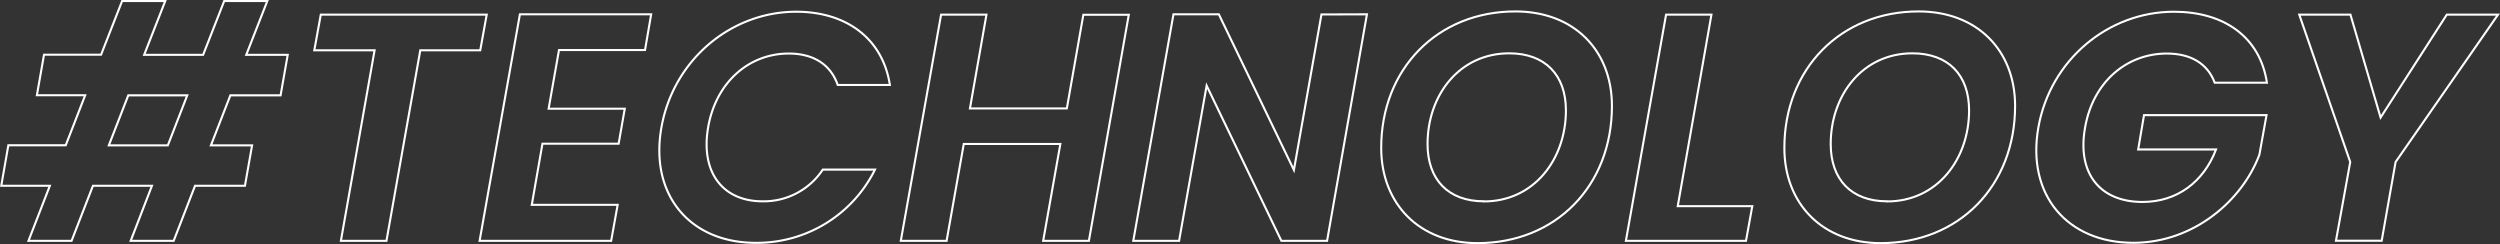
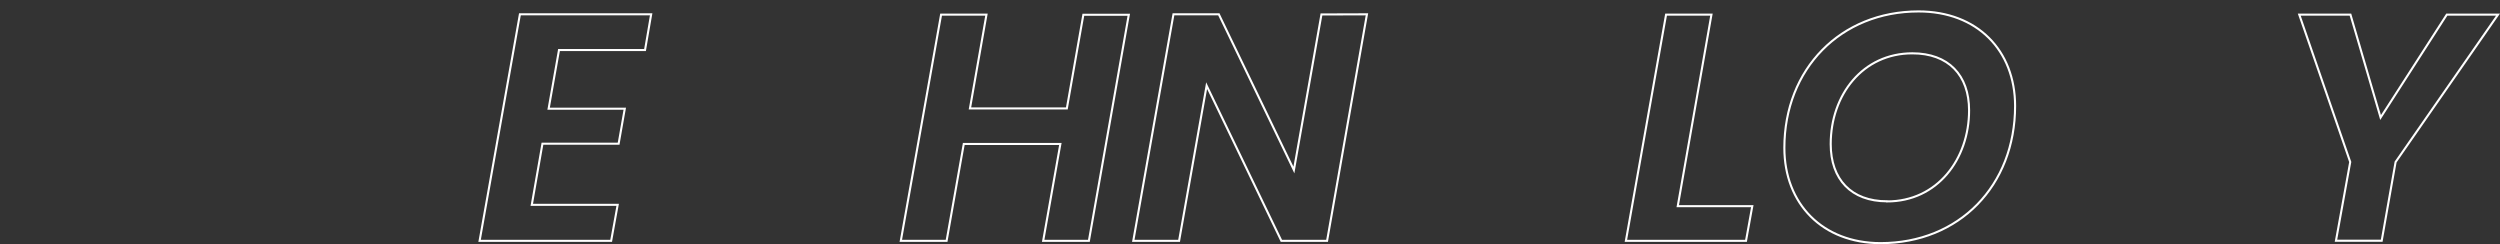
<svg xmlns="http://www.w3.org/2000/svg" width="899.2" height="87.82" viewBox="0 0 899.2 87.82">
  <rect x="0" y="0" width="899.2" height="87.82" fill="#333333" stroke="none" />
  <title>technology-head</title>
  <g>
-     <path d="M54.65,66.82H33.43L25.74,86.63H10.24l7.69-19.81H.45L3,52.25H23.64l7-18H13.27l2.56-14.57H36.35L43.92.38H59.43L51.85,19.72H73.06L80.64.38h15.5L88.57,19.72h14.92l-2.57,14.57H82.86l-7,18H90.67L88.1,66.82H70.15L62.46,86.63H47Zm12.7-32.53H46.14l-7,18H60.36Z" fill="none" stroke="#fff" stroke-miterlimit="10" stroke-width="0.75" />
-     <path d="M115.38,5.27h59.68l-2.33,12.82H151.17L139,86.63H122.61l12.12-68.54H113.05Z" fill="none" stroke="#fff" stroke-miterlimit="10" stroke-width="0.75" />
    <path d="M232,18H201.06l-3.73,21.09h27.39l-2.21,12.59h-27.4l-3.84,22h30.89l-2.34,12.94H172.5L187,5.15h47.21Z" fill="none" stroke="#fff" stroke-miterlimit="10" stroke-width="0.75" />
-     <path d="M286.39,4.22c18.06,0,31.12,9.68,33.68,26.34H301.31c-2.57-7.46-8.86-11.3-17.61-11.3-14.33,0-26.22,10.37-29,26.57S260,72.41,274.26,72.41A25.44,25.44,0,0,0,295.94,61h18.77a47.38,47.38,0,0,1-42.9,26.34c-23.54,0-38.23-17.13-33.91-41.5S263,4.22,286.39,4.22Z" fill="none" stroke="#fff" stroke-miterlimit="10" stroke-width="0.75" />
    <path d="M381.39,51.78H346.65l-6.18,34.85H324L338.49,5.27h16.32L348.87,39h34.85l5.94-33.69H406L391.65,86.63H375.21Z" fill="none" stroke="#fff" stroke-miterlimit="10" stroke-width="0.75" />
    <path d="M491.66,5.15,477.32,86.63H460.89L434,30.8l-9.91,55.83H407.62L422.07,5.15h16.32l27,56,9.91-55.95Z" fill="none" stroke="#fff" stroke-miterlimit="10" stroke-width="0.75" />
-     <path d="M531.41,87.45c-20.86,0-34.62-14.11-34.62-34.27,0-28.44,20.28-49.07,48.26-49.07,21.1,0,34.73,14,34.73,34C579.78,66.82,559.62,87.45,531.41,87.45Zm2.33-15c18,0,29.49-15.15,29.49-32.75,0-12.71-7.46-20.52-20.4-20.52-17.83,0-29.37,14.92-29.37,32.64C513.46,64.48,520.8,72.41,533.74,72.41Z" fill="none" stroke="#fff" stroke-miterlimit="10" stroke-width="0.75" />
    <path d="M615.57,5.27,603.45,74.16h26.81L628,86.63H584.8L599.25,5.27Z" fill="none" stroke="#fff" stroke-miterlimit="10" stroke-width="0.75" />
    <path d="M676.42,87.45c-20.86,0-34.62-14.11-34.62-34.27,0-28.44,20.28-49.07,48.26-49.07,21.1,0,34.73,14,34.73,34C724.79,66.82,704.63,87.45,676.42,87.45Zm2.33-15c18,0,29.49-15.15,29.49-32.75,0-12.71-7.46-20.52-20.4-20.52-17.83,0-29.37,14.92-29.37,32.64C658.47,64.48,665.81,72.41,678.75,72.41Z" fill="none" stroke="#fff" stroke-miterlimit="10" stroke-width="0.75" />
-     <path d="M781.91,4.22c18.19,0,31,9.21,33.46,25.53H796.6C794,22.87,788,19.26,779.35,19.26c-14.57,0-26.58,10.37-29.38,26.57-3,16.56,5.37,26.81,20.64,26.81,12.47,0,22-7.22,26.45-18.88h-28l2.1-12.35h44.06l-2.56,14.22c-6.18,16.55-23.67,31.7-45.35,31.7-23.66,0-38.46-17.13-34.15-41.5S758.37,4.22,781.91,4.22Z" fill="none" stroke="#fff" stroke-miterlimit="10" stroke-width="0.75" />
    <path d="M827,5.27h18.41l10.84,37L880.06,5.27h18.42l-36.83,53-5,28.32H840.2l5.13-28.32Z" fill="none" stroke="#fff" stroke-miterlimit="10" stroke-width="0.75" />
  </g>
</svg>